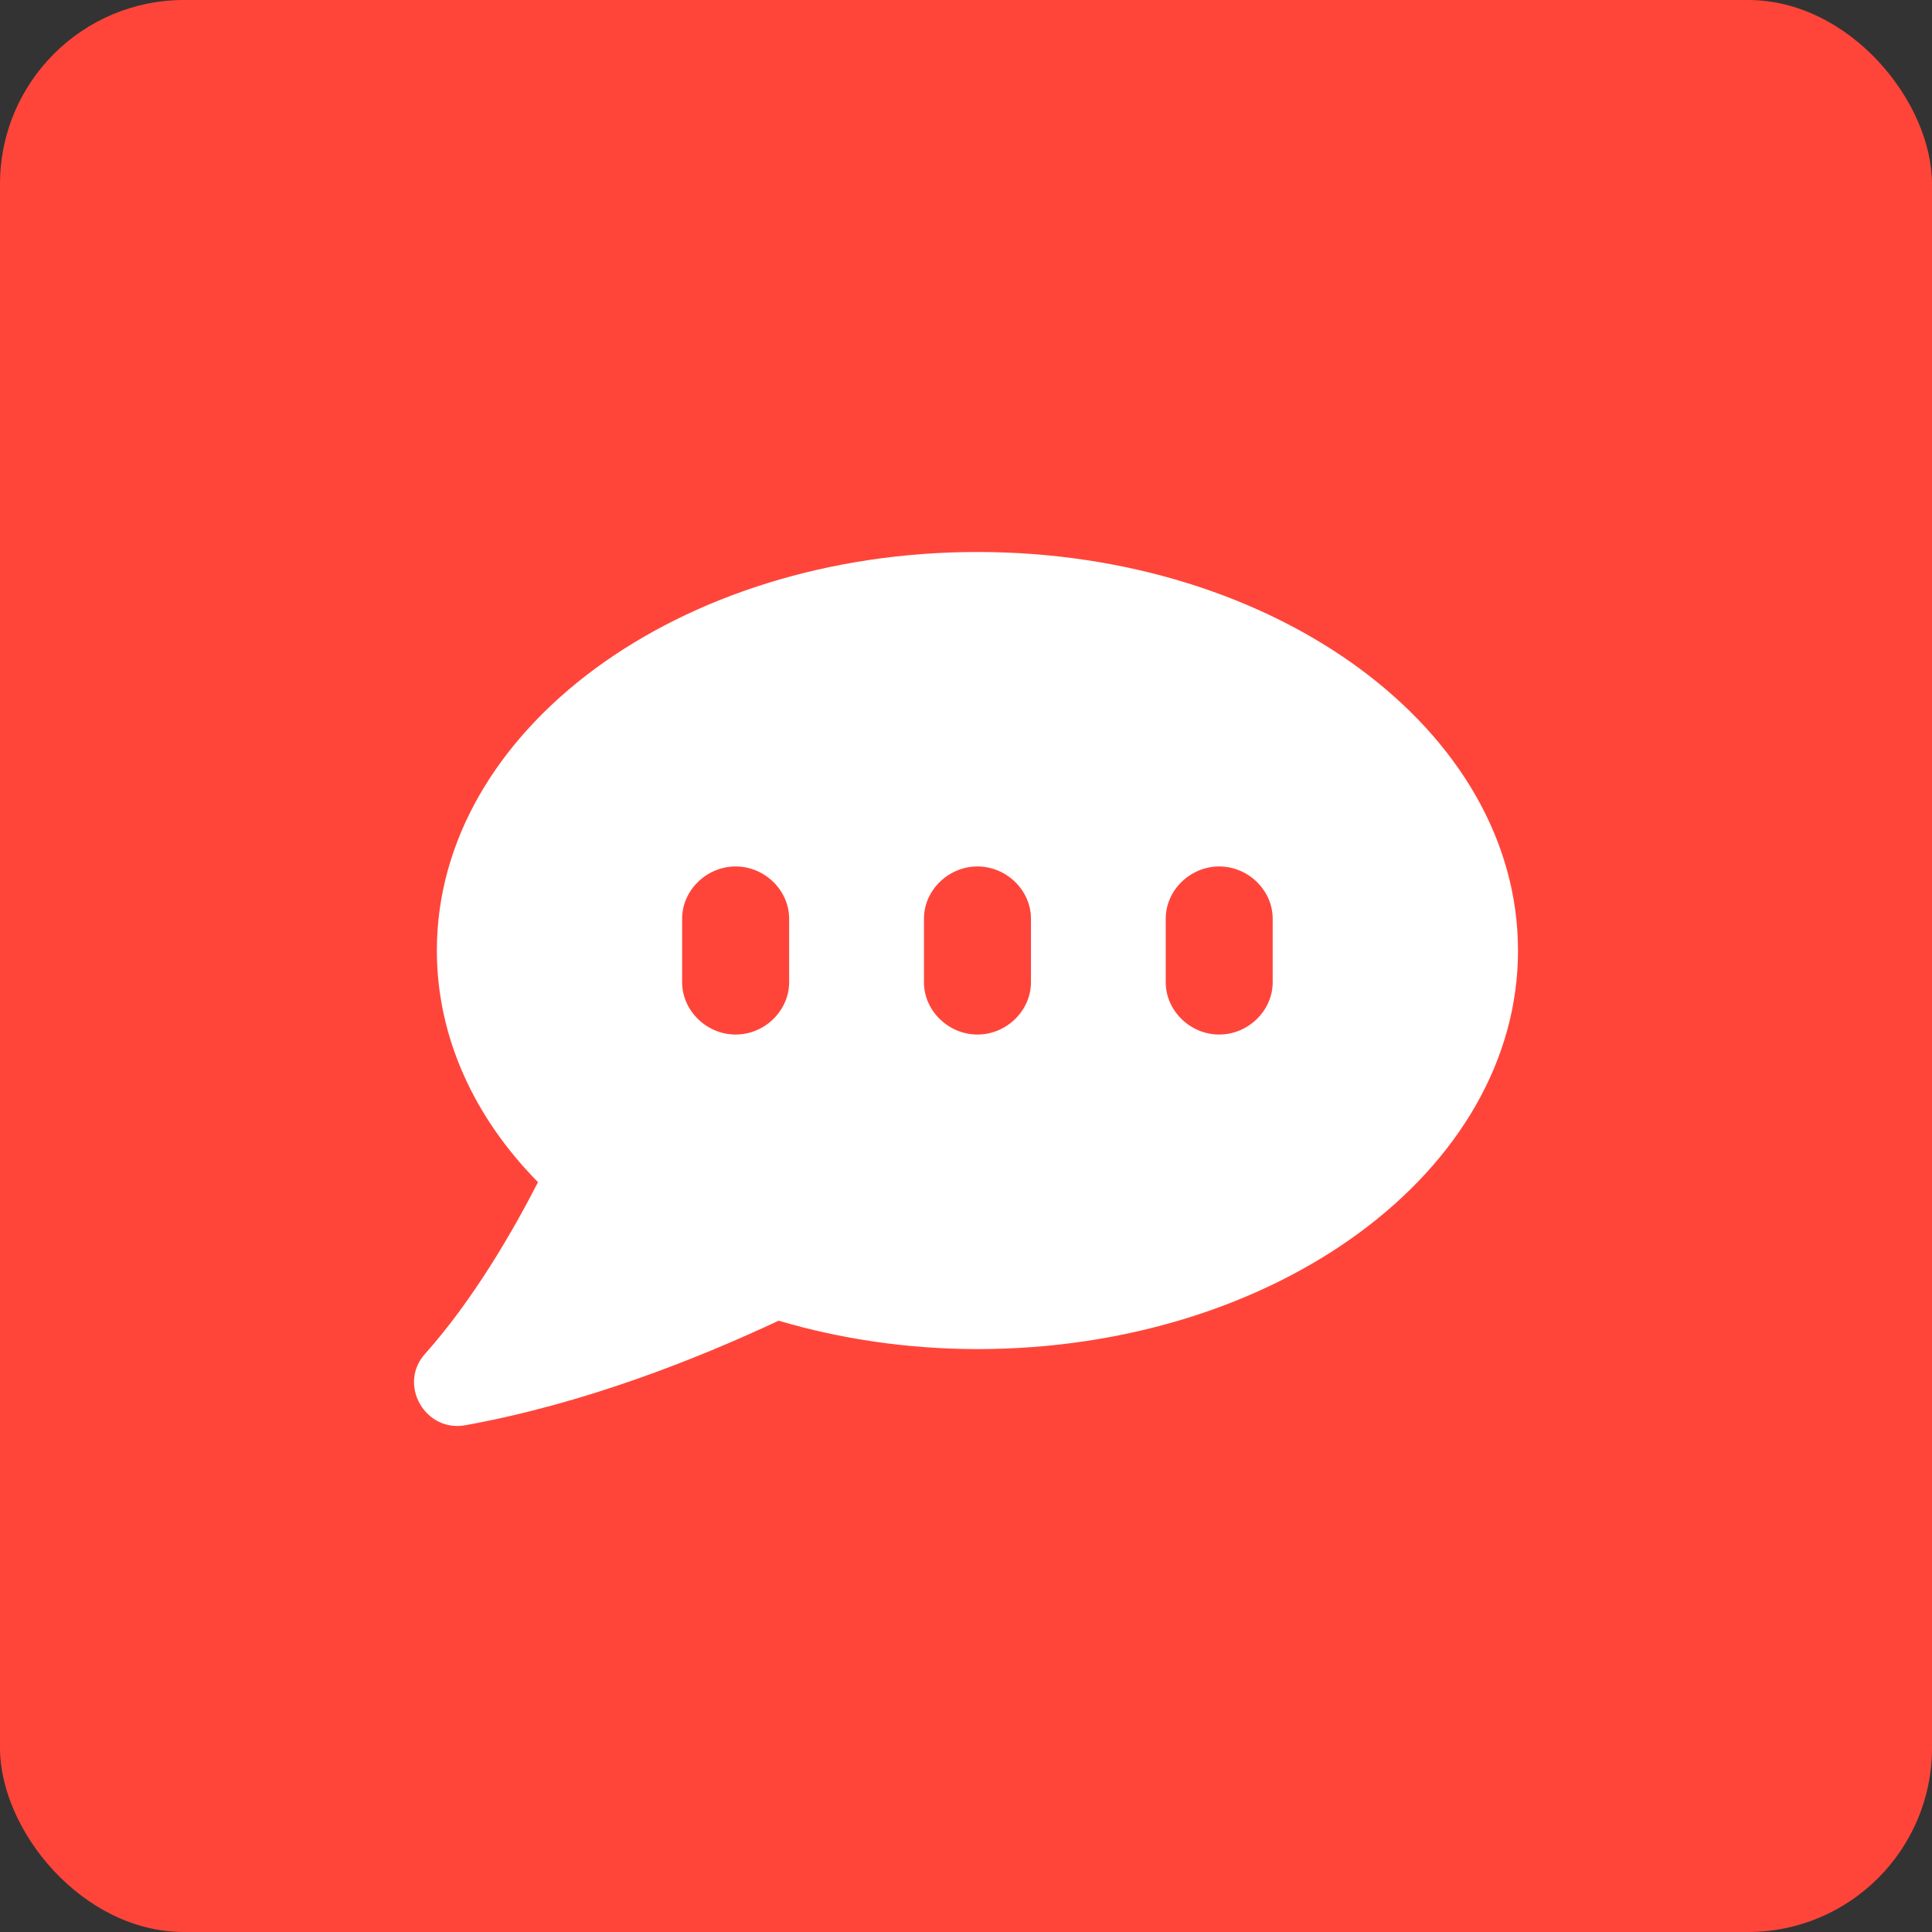
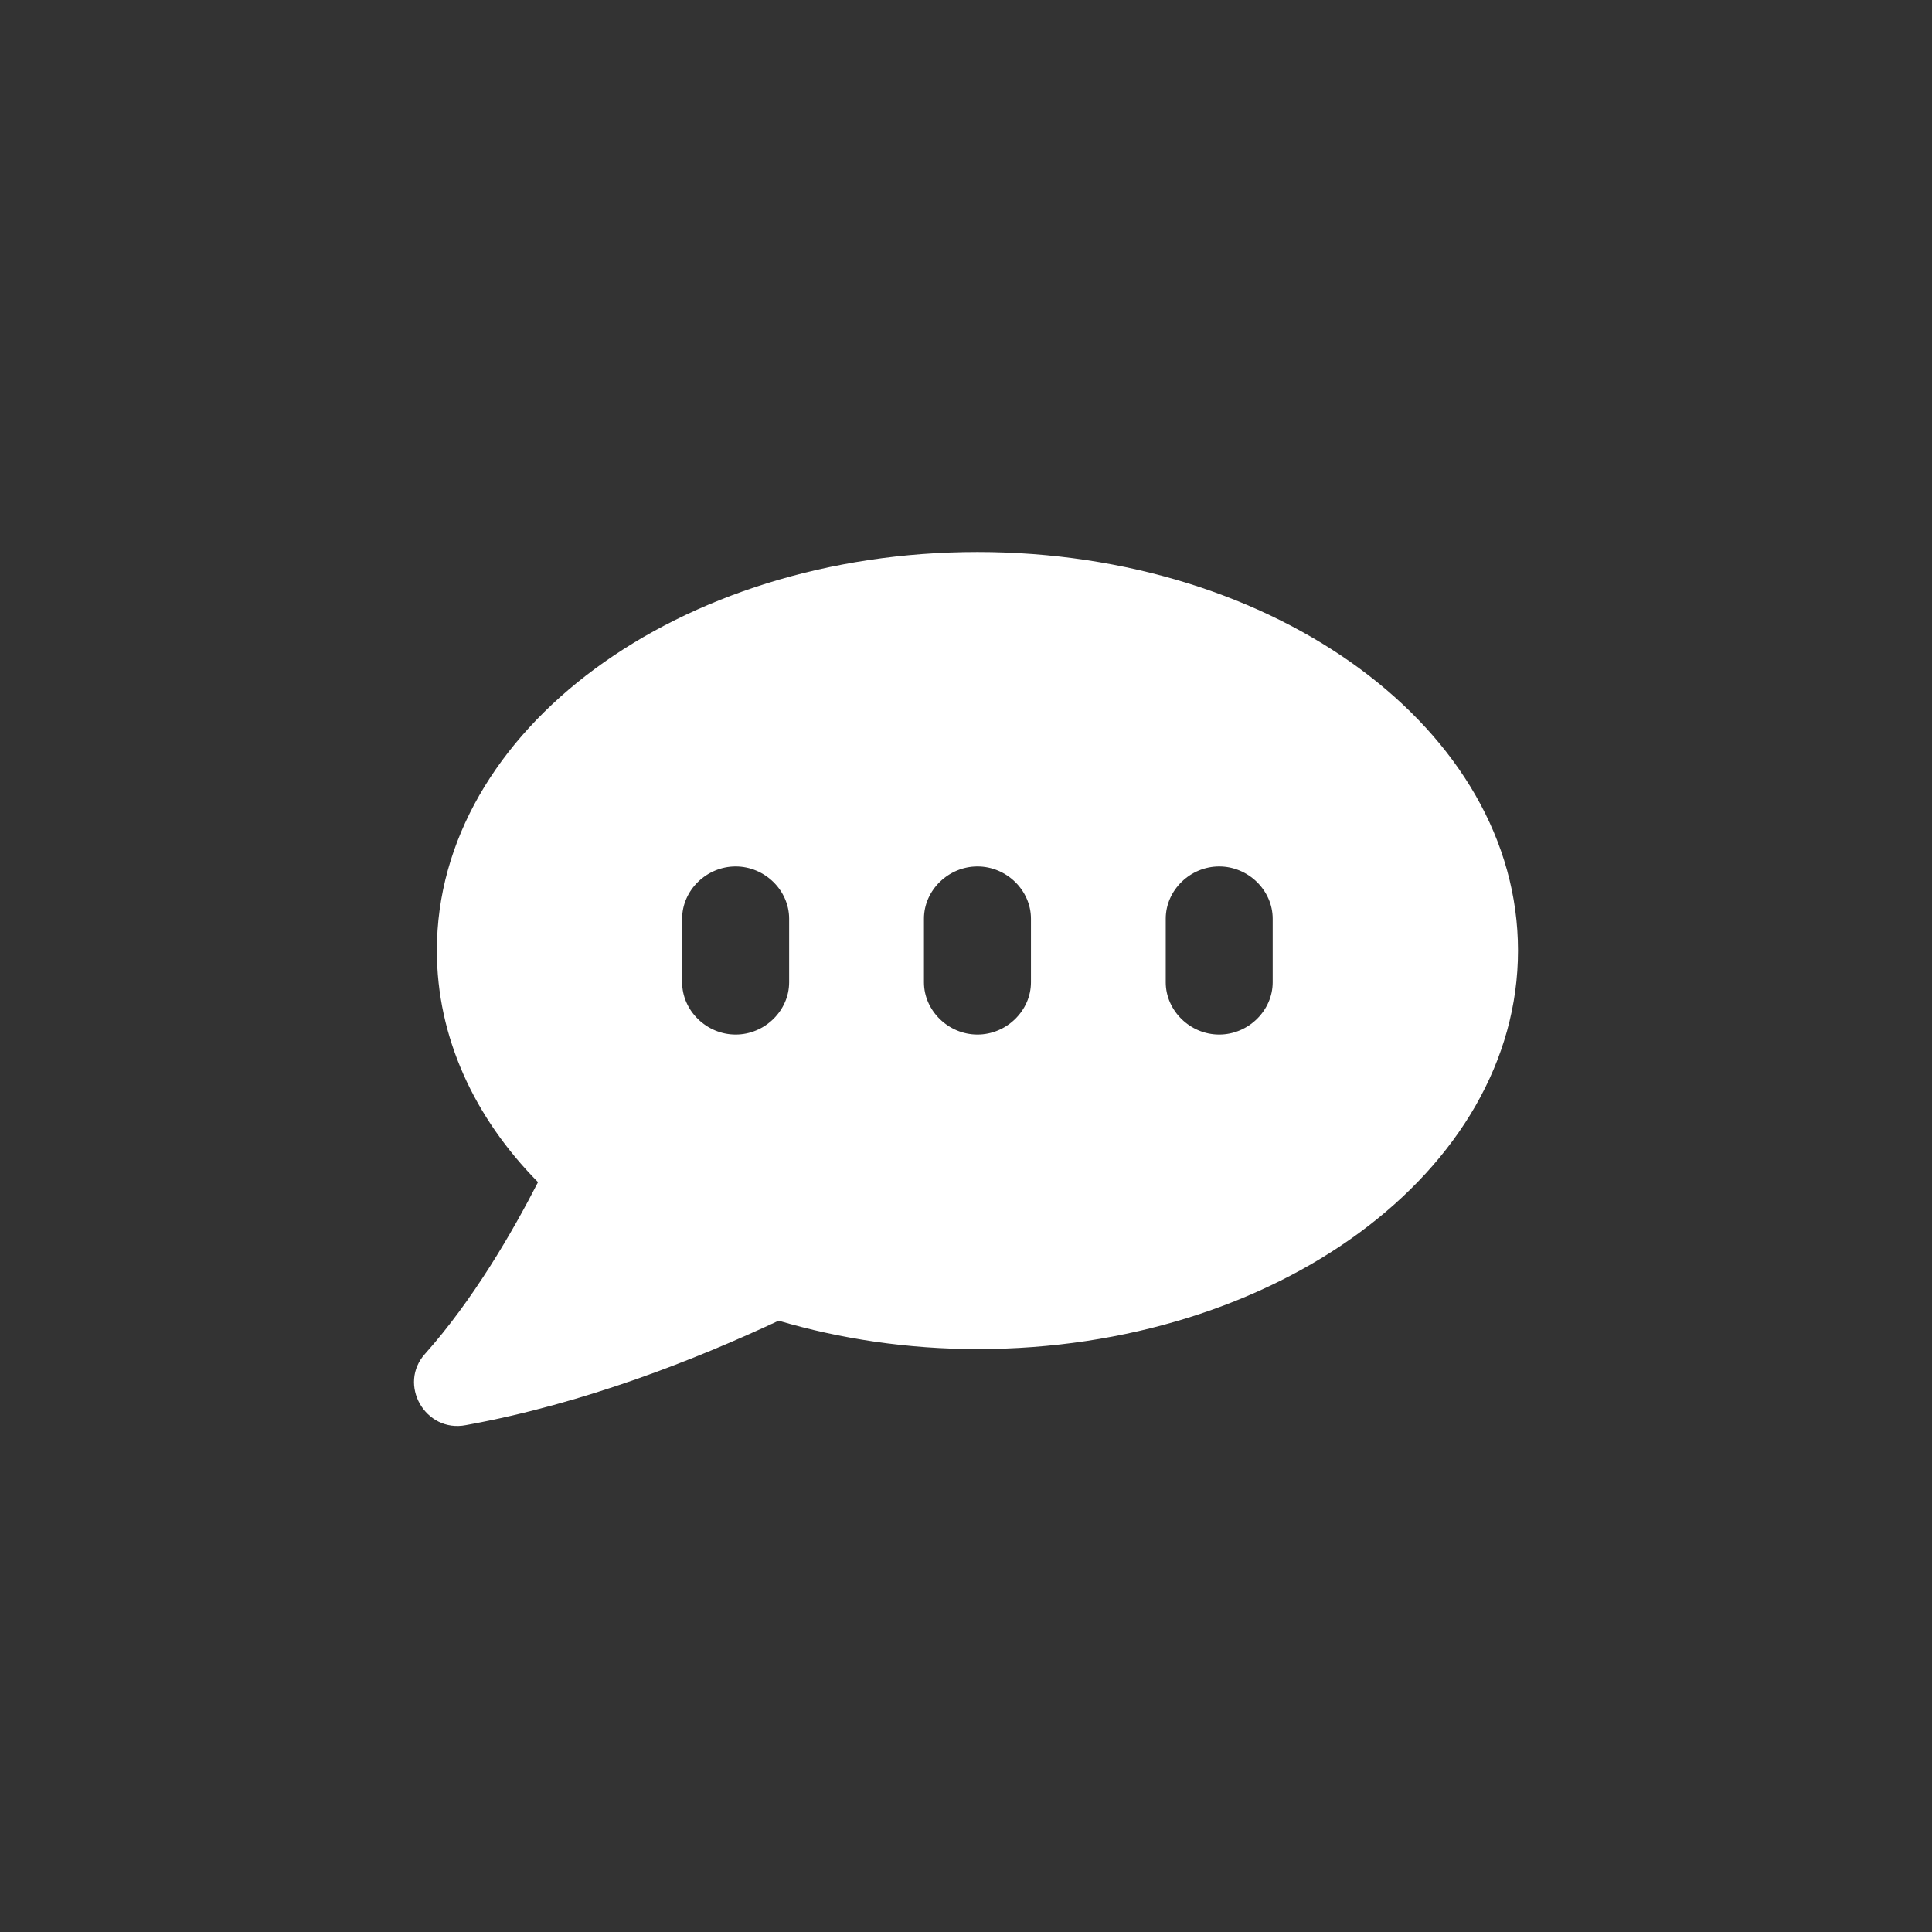
<svg xmlns="http://www.w3.org/2000/svg" width="42px" height="42px" viewBox="0 0 42 42" version="1.1">
  <rect x="0" y="0" width="42" height="42" fill="#333333" stroke="none" />
  <title>Group 2 Copy 2</title>
  <g id="Page-1" stroke="none" stroke-width="1" fill="none" fill-rule="evenodd">
    <g id="Homepage" transform="translate(-107, -8980)">
      <g id="Group-2-Copy-2" transform="translate(107, 8980)">
-         <rect id="Rectangle-2-Copy-3" fill="#FF453A" x="0" y="0" width="42" height="42" rx="4" />
        <path d="M21.249,12 C14.754,12 9.497,15.875 9.497,20.664 C9.497,22.54 10.306,24.292 11.696,25.699 C11.14,26.784 10.281,28.265 9.245,29.426 C8.638,30.092 9.245,31.154 10.129,30.981 C12.707,30.513 15.133,29.55 16.927,28.711 C18.266,29.106 19.732,29.328 21.249,29.328 C27.743,29.328 33,25.453 33,20.664 C33,15.875 27.743,12 21.249,12 L21.249,12 Z M17.155,21.354 C17.155,21.971 16.624,22.49 15.992,22.49 C15.36,22.49 14.829,21.971 14.829,21.354 L14.829,19.972 C14.829,19.354 15.36,18.836 15.992,18.836 C16.624,18.836 17.155,19.354 17.155,19.972 L17.155,21.354 Z M22.412,21.354 C22.412,21.971 21.881,22.49 21.249,22.49 C20.617,22.49 20.086,21.971 20.086,21.354 L20.086,19.972 C20.086,19.354 20.617,18.836 21.249,18.836 C21.881,18.836 22.412,19.354 22.412,19.972 L22.412,21.354 Z M27.667,21.354 C27.667,21.971 27.136,22.49 26.504,22.49 C25.873,22.49 25.342,21.971 25.342,21.354 L25.342,19.972 C25.342,19.354 25.873,18.836 26.504,18.836 C27.136,18.836 27.667,19.354 27.667,19.972 L27.667,21.354 Z" id="texts-nav" fill="#FFFFFF" />
      </g>
    </g>
  </g>
</svg>